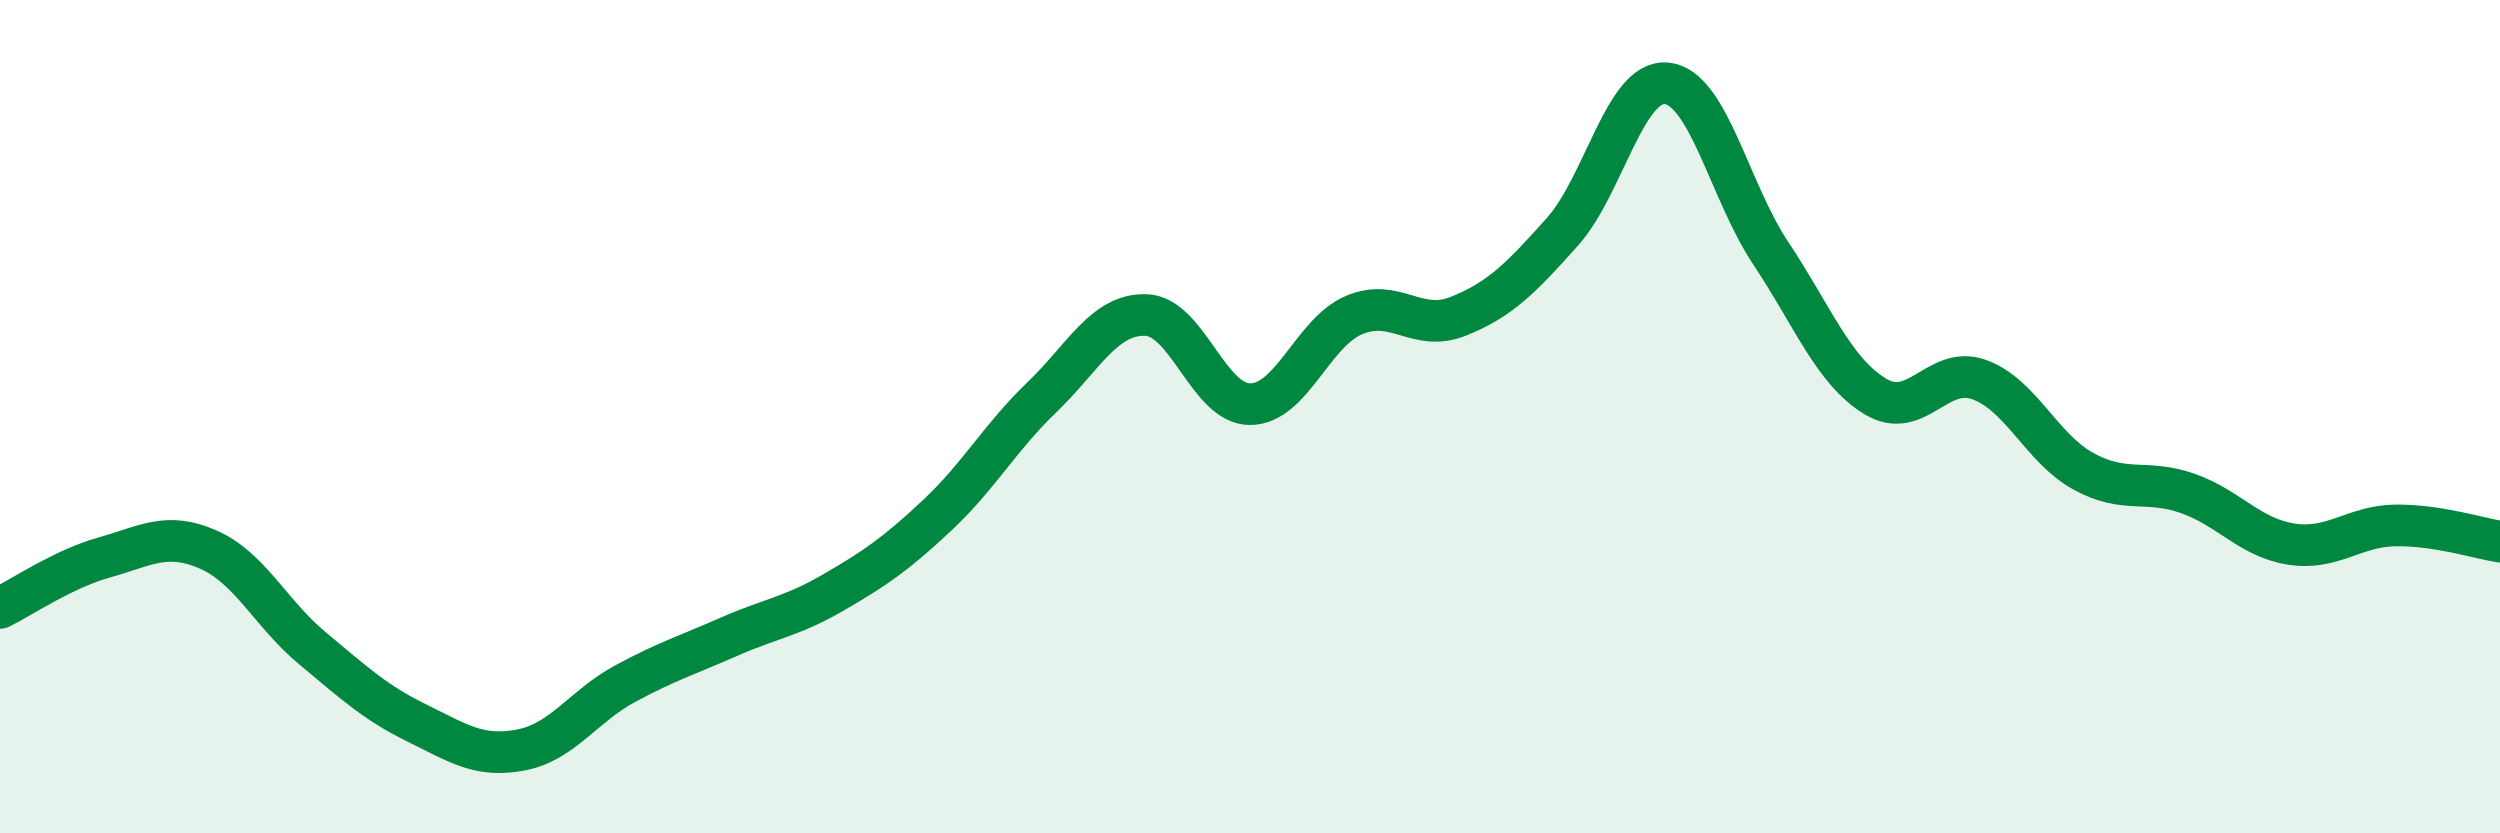
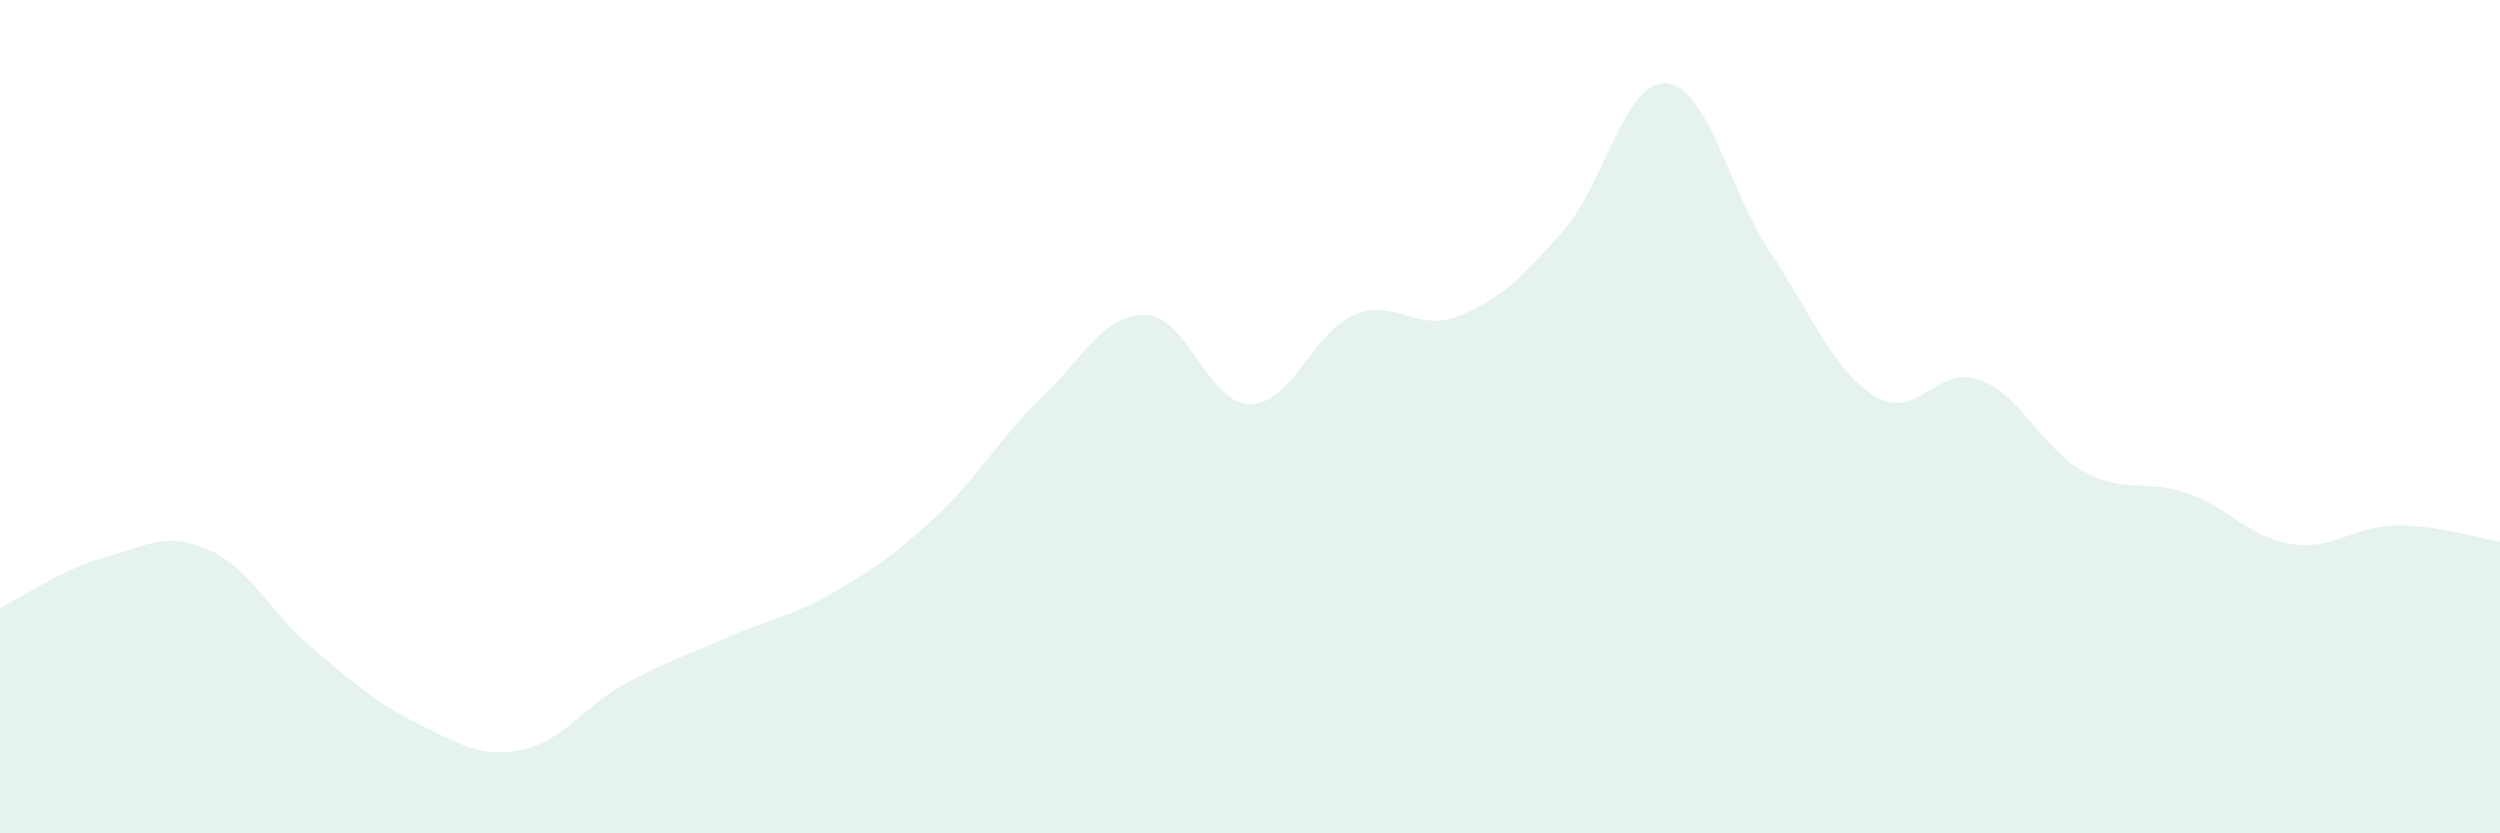
<svg xmlns="http://www.w3.org/2000/svg" width="60" height="20" viewBox="0 0 60 20">
  <path d="M 0,14.59 C 0.5,14.35 1.5,13.66 2.5,13.38 C 3.5,13.1 4,12.75 5,13.19 C 6,13.63 6.5,14.73 7.5,15.56 C 8.5,16.39 9,16.86 10,17.35 C 11,17.84 11.5,18.19 12.5,18 C 13.5,17.81 14,16.95 15,16.41 C 16,15.87 16.5,15.72 17.5,15.28 C 18.5,14.84 19,14.8 20,14.22 C 21,13.64 21.5,13.3 22.5,12.36 C 23.5,11.42 24,10.5 25,9.54 C 26,8.58 26.5,7.53 27.5,7.56 C 28.5,7.59 29,9.7 30,9.7 C 31,9.7 31.5,7.98 32.5,7.56 C 33.5,7.14 34,7.99 35,7.59 C 36,7.19 36.5,6.68 37.5,5.56 C 38.5,4.44 39,1.9 40,2 C 41,2.1 41.5,4.58 42.5,6.08 C 43.5,7.58 44,8.9 45,9.51 C 46,10.12 46.5,8.75 47.5,9.11 C 48.5,9.47 49,10.76 50,11.31 C 51,11.86 51.5,11.49 52.5,11.84 C 53.5,12.19 54,12.91 55,13.06 C 56,13.21 56.5,12.62 57.5,12.61 C 58.5,12.6 59.5,12.92 60,13L60 20L0 20Z" fill="#008740" opacity="0.1" stroke-linecap="round" stroke-linejoin="round" />
-   <path d="M 0,14.59 C 0.5,14.35 1.5,13.66 2.5,13.38 C 3.5,13.1 4,12.75 5,13.19 C 6,13.63 6.5,14.73 7.5,15.56 C 8.5,16.39 9,16.86 10,17.35 C 11,17.84 11.5,18.19 12.5,18 C 13.5,17.81 14,16.95 15,16.41 C 16,15.87 16.5,15.72 17.5,15.28 C 18.5,14.84 19,14.8 20,14.22 C 21,13.64 21.5,13.3 22.5,12.36 C 23.5,11.42 24,10.5 25,9.54 C 26,8.58 26.5,7.53 27.5,7.56 C 28.5,7.59 29,9.7 30,9.7 C 31,9.7 31.5,7.98 32.5,7.56 C 33.5,7.14 34,7.99 35,7.59 C 36,7.19 36.5,6.68 37.5,5.56 C 38.5,4.44 39,1.9 40,2 C 41,2.1 41.5,4.58 42.5,6.08 C 43.5,7.58 44,8.9 45,9.51 C 46,10.12 46.5,8.75 47.5,9.11 C 48.5,9.47 49,10.76 50,11.31 C 51,11.86 51.5,11.49 52.5,11.84 C 53.5,12.19 54,12.91 55,13.06 C 56,13.21 56.5,12.62 57.5,12.61 C 58.5,12.6 59.5,12.92 60,13" stroke="#008740" stroke-width="1" fill="none" stroke-linecap="round" stroke-linejoin="round" />
</svg>